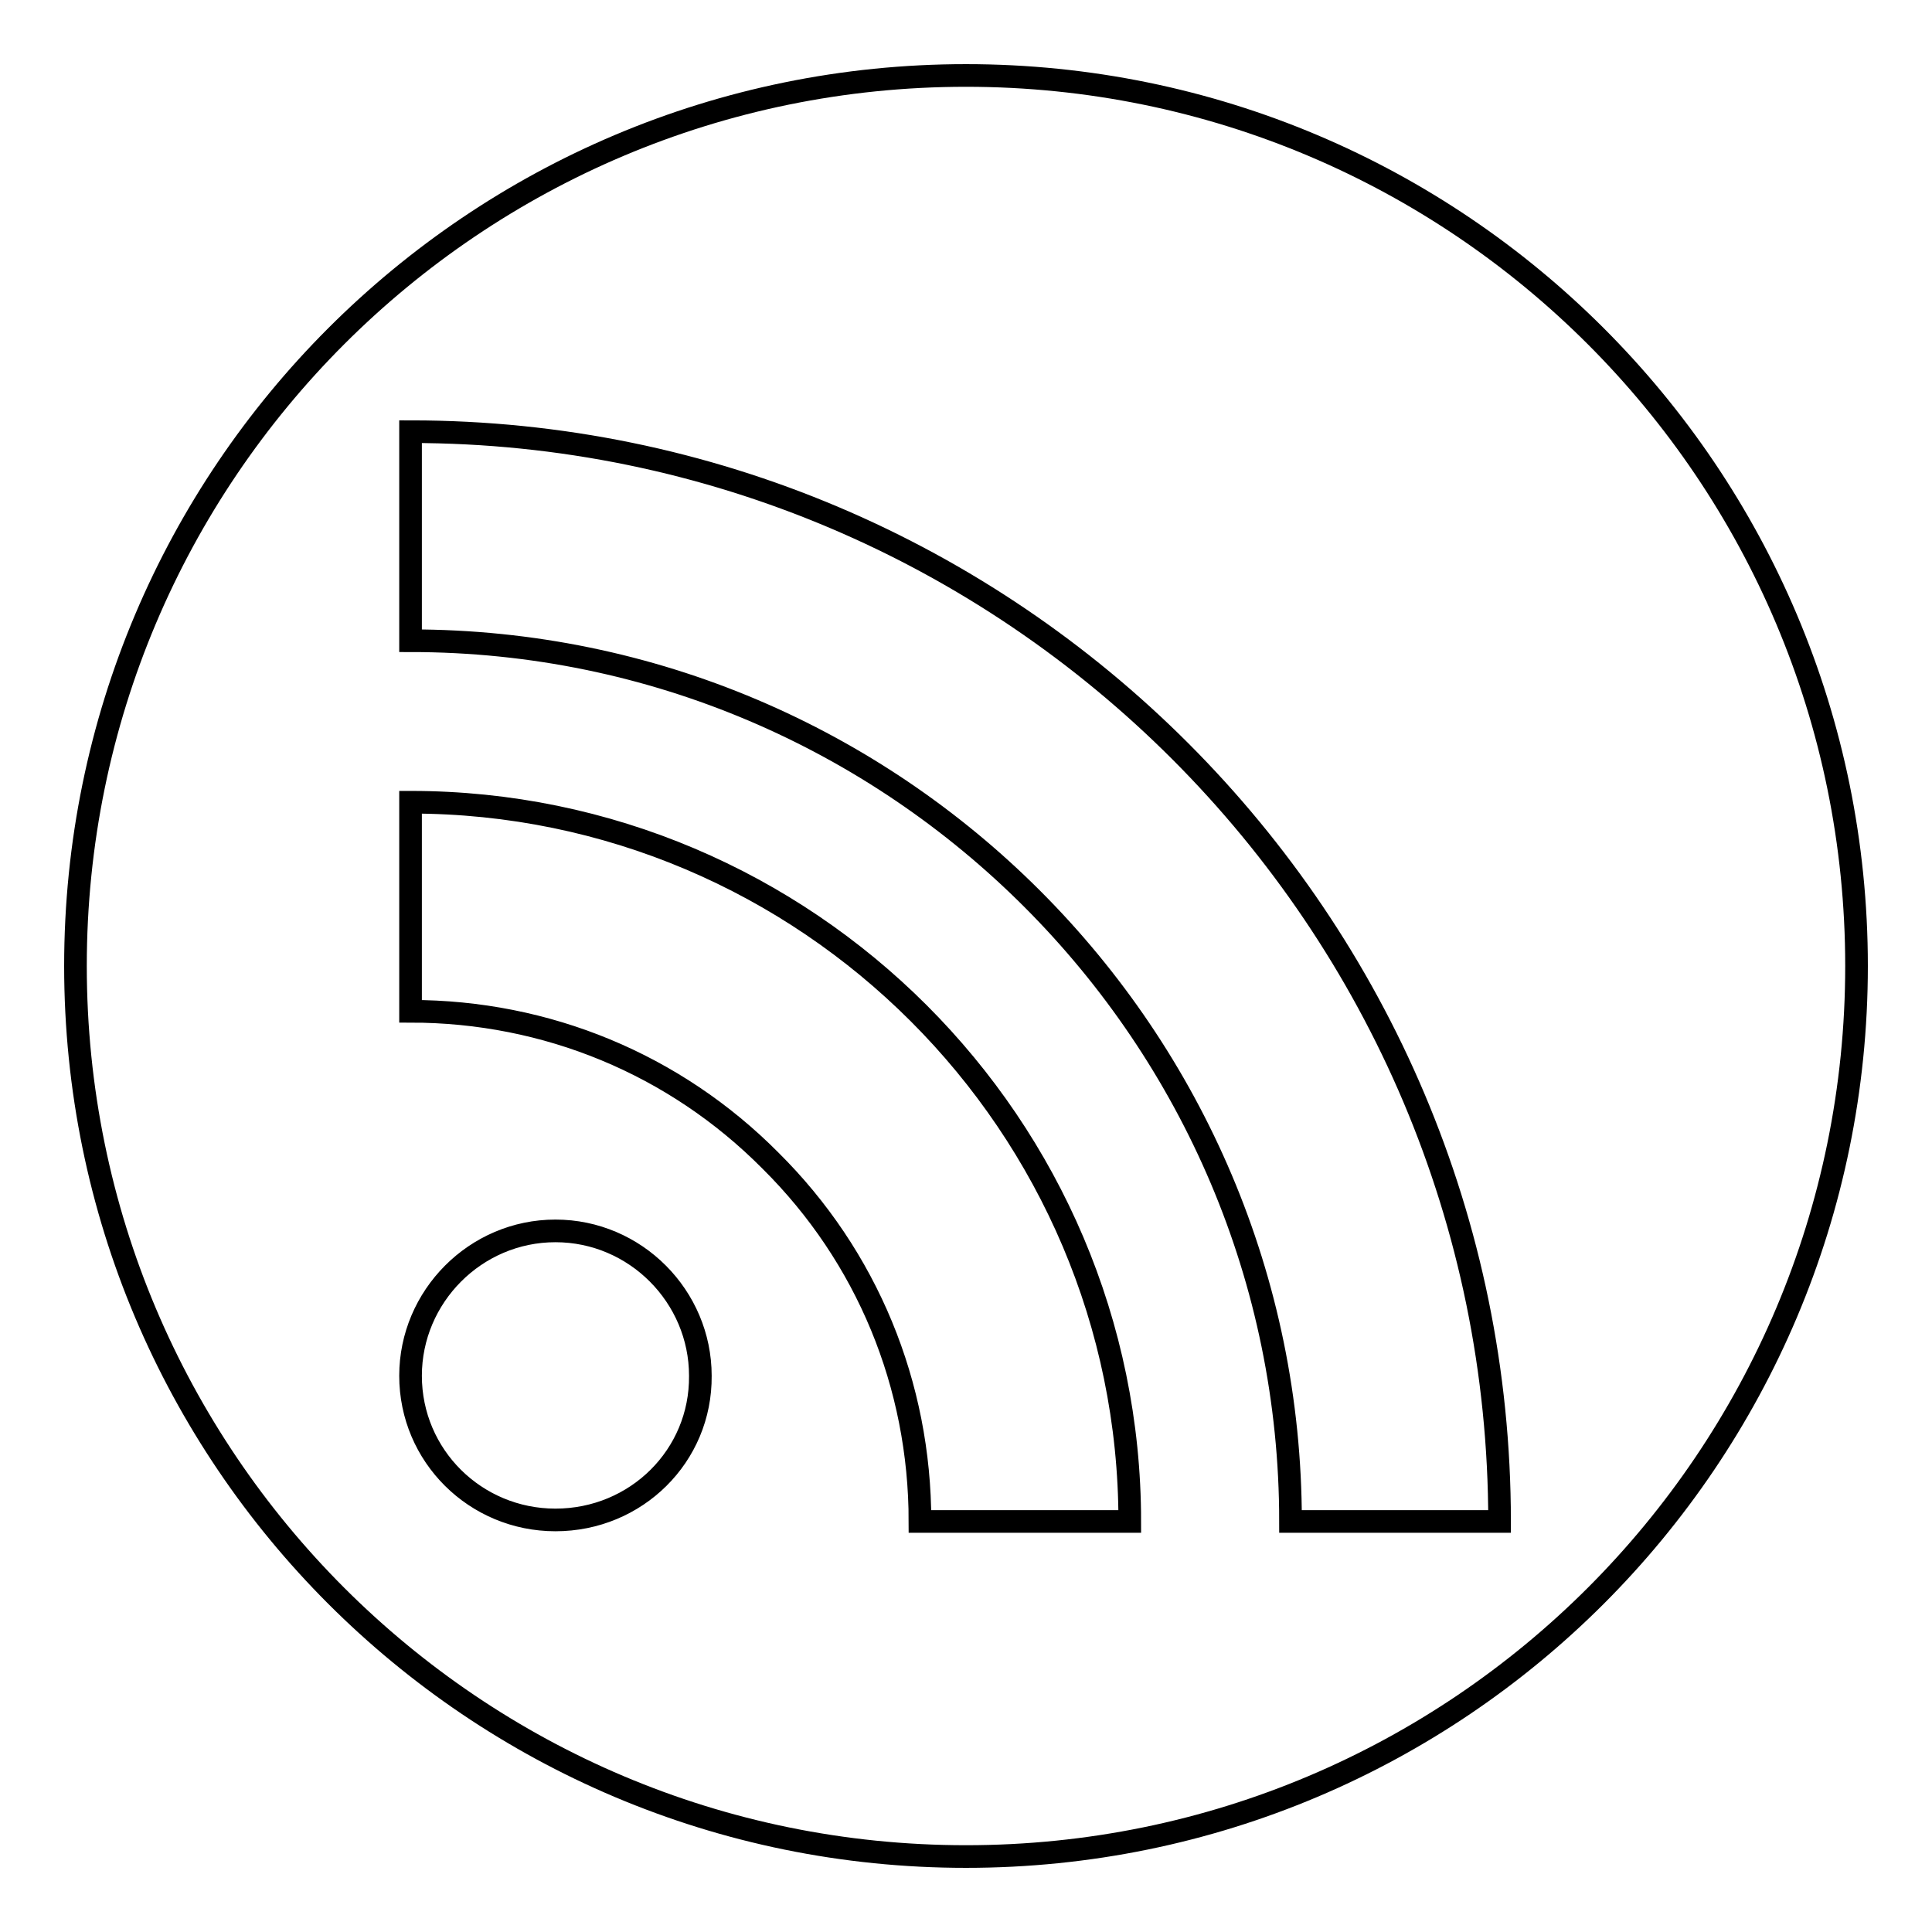
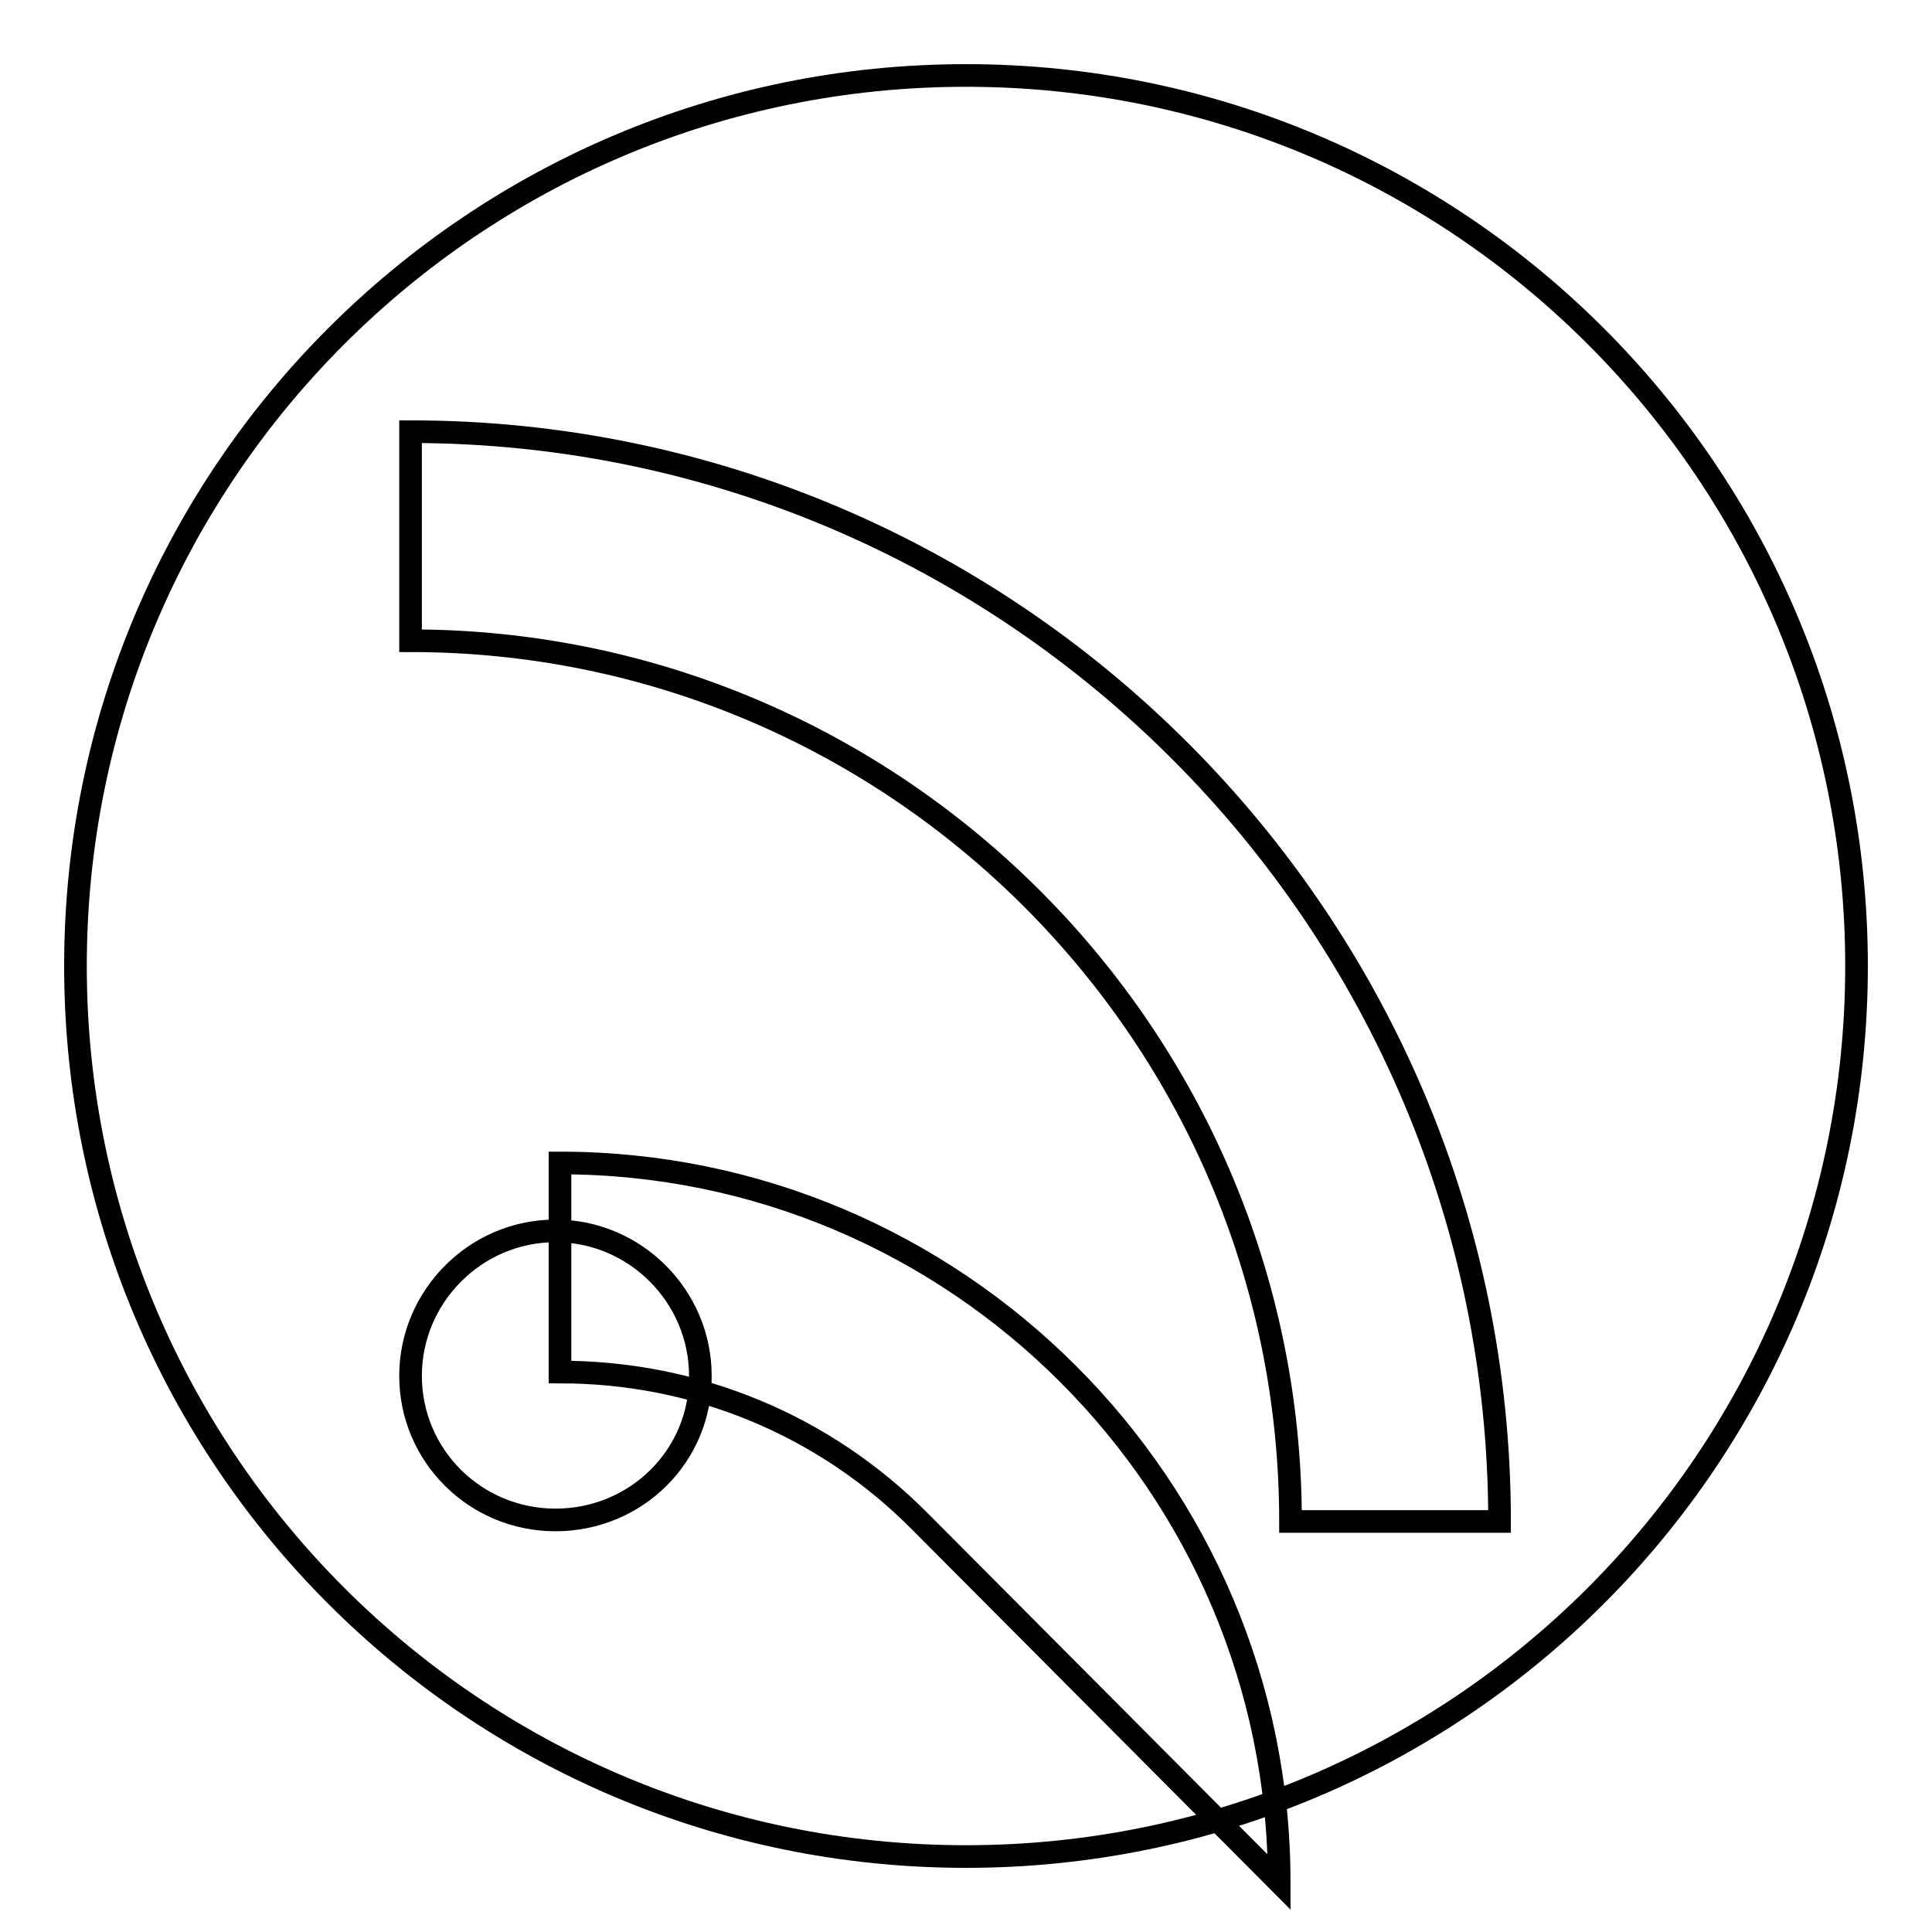
<svg xmlns="http://www.w3.org/2000/svg" version="1.1" x="0px" y="0px" viewBox="0 0 256 256" enable-background="new 0 0 256 256" xml:space="preserve">
  <g>
    <g>
-       <path stroke-width="3" fill-opacity="0" stroke="#000000" d="M128,10C62.8,10,10,62.8,10,128c0,65.2,52.8,118,118,118c65.2,0,118-52.8,118-118C246,62.8,193.2,10,128,10z M73.6,201.4c-10.6,0-19.2-8.5-19.2-19.1c0-10.5,8.6-19.2,19.2-19.2c10.6,0,19.2,8.7,19.2,19.2C92.9,192.9,84.3,201.4,73.6,201.4z M121.9,201.6c0-18.1-7-35.1-19.8-47.8c-12.7-12.8-29.7-19.8-47.7-19.8v-27.7c52.5,0,95.3,42.8,95.3,95.3L121.9,201.6L121.9,201.6z M171,201.6c0-64.3-52.3-116.7-116.6-116.7V57.2c79.6,0,144.3,64.8,144.3,144.4H171z" />
+       <path stroke-width="3" fill-opacity="0" stroke="#000000" d="M128,10C62.8,10,10,62.8,10,128c0,65.2,52.8,118,118,118c65.2,0,118-52.8,118-118C246,62.8,193.2,10,128,10z M73.6,201.4c-10.6,0-19.2-8.5-19.2-19.1c0-10.5,8.6-19.2,19.2-19.2c10.6,0,19.2,8.7,19.2,19.2C92.9,192.9,84.3,201.4,73.6,201.4z M121.9,201.6c-12.7-12.8-29.7-19.8-47.7-19.8v-27.7c52.5,0,95.3,42.8,95.3,95.3L121.9,201.6L121.9,201.6z M171,201.6c0-64.3-52.3-116.7-116.6-116.7V57.2c79.6,0,144.3,64.8,144.3,144.4H171z" />
    </g>
  </g>
</svg>